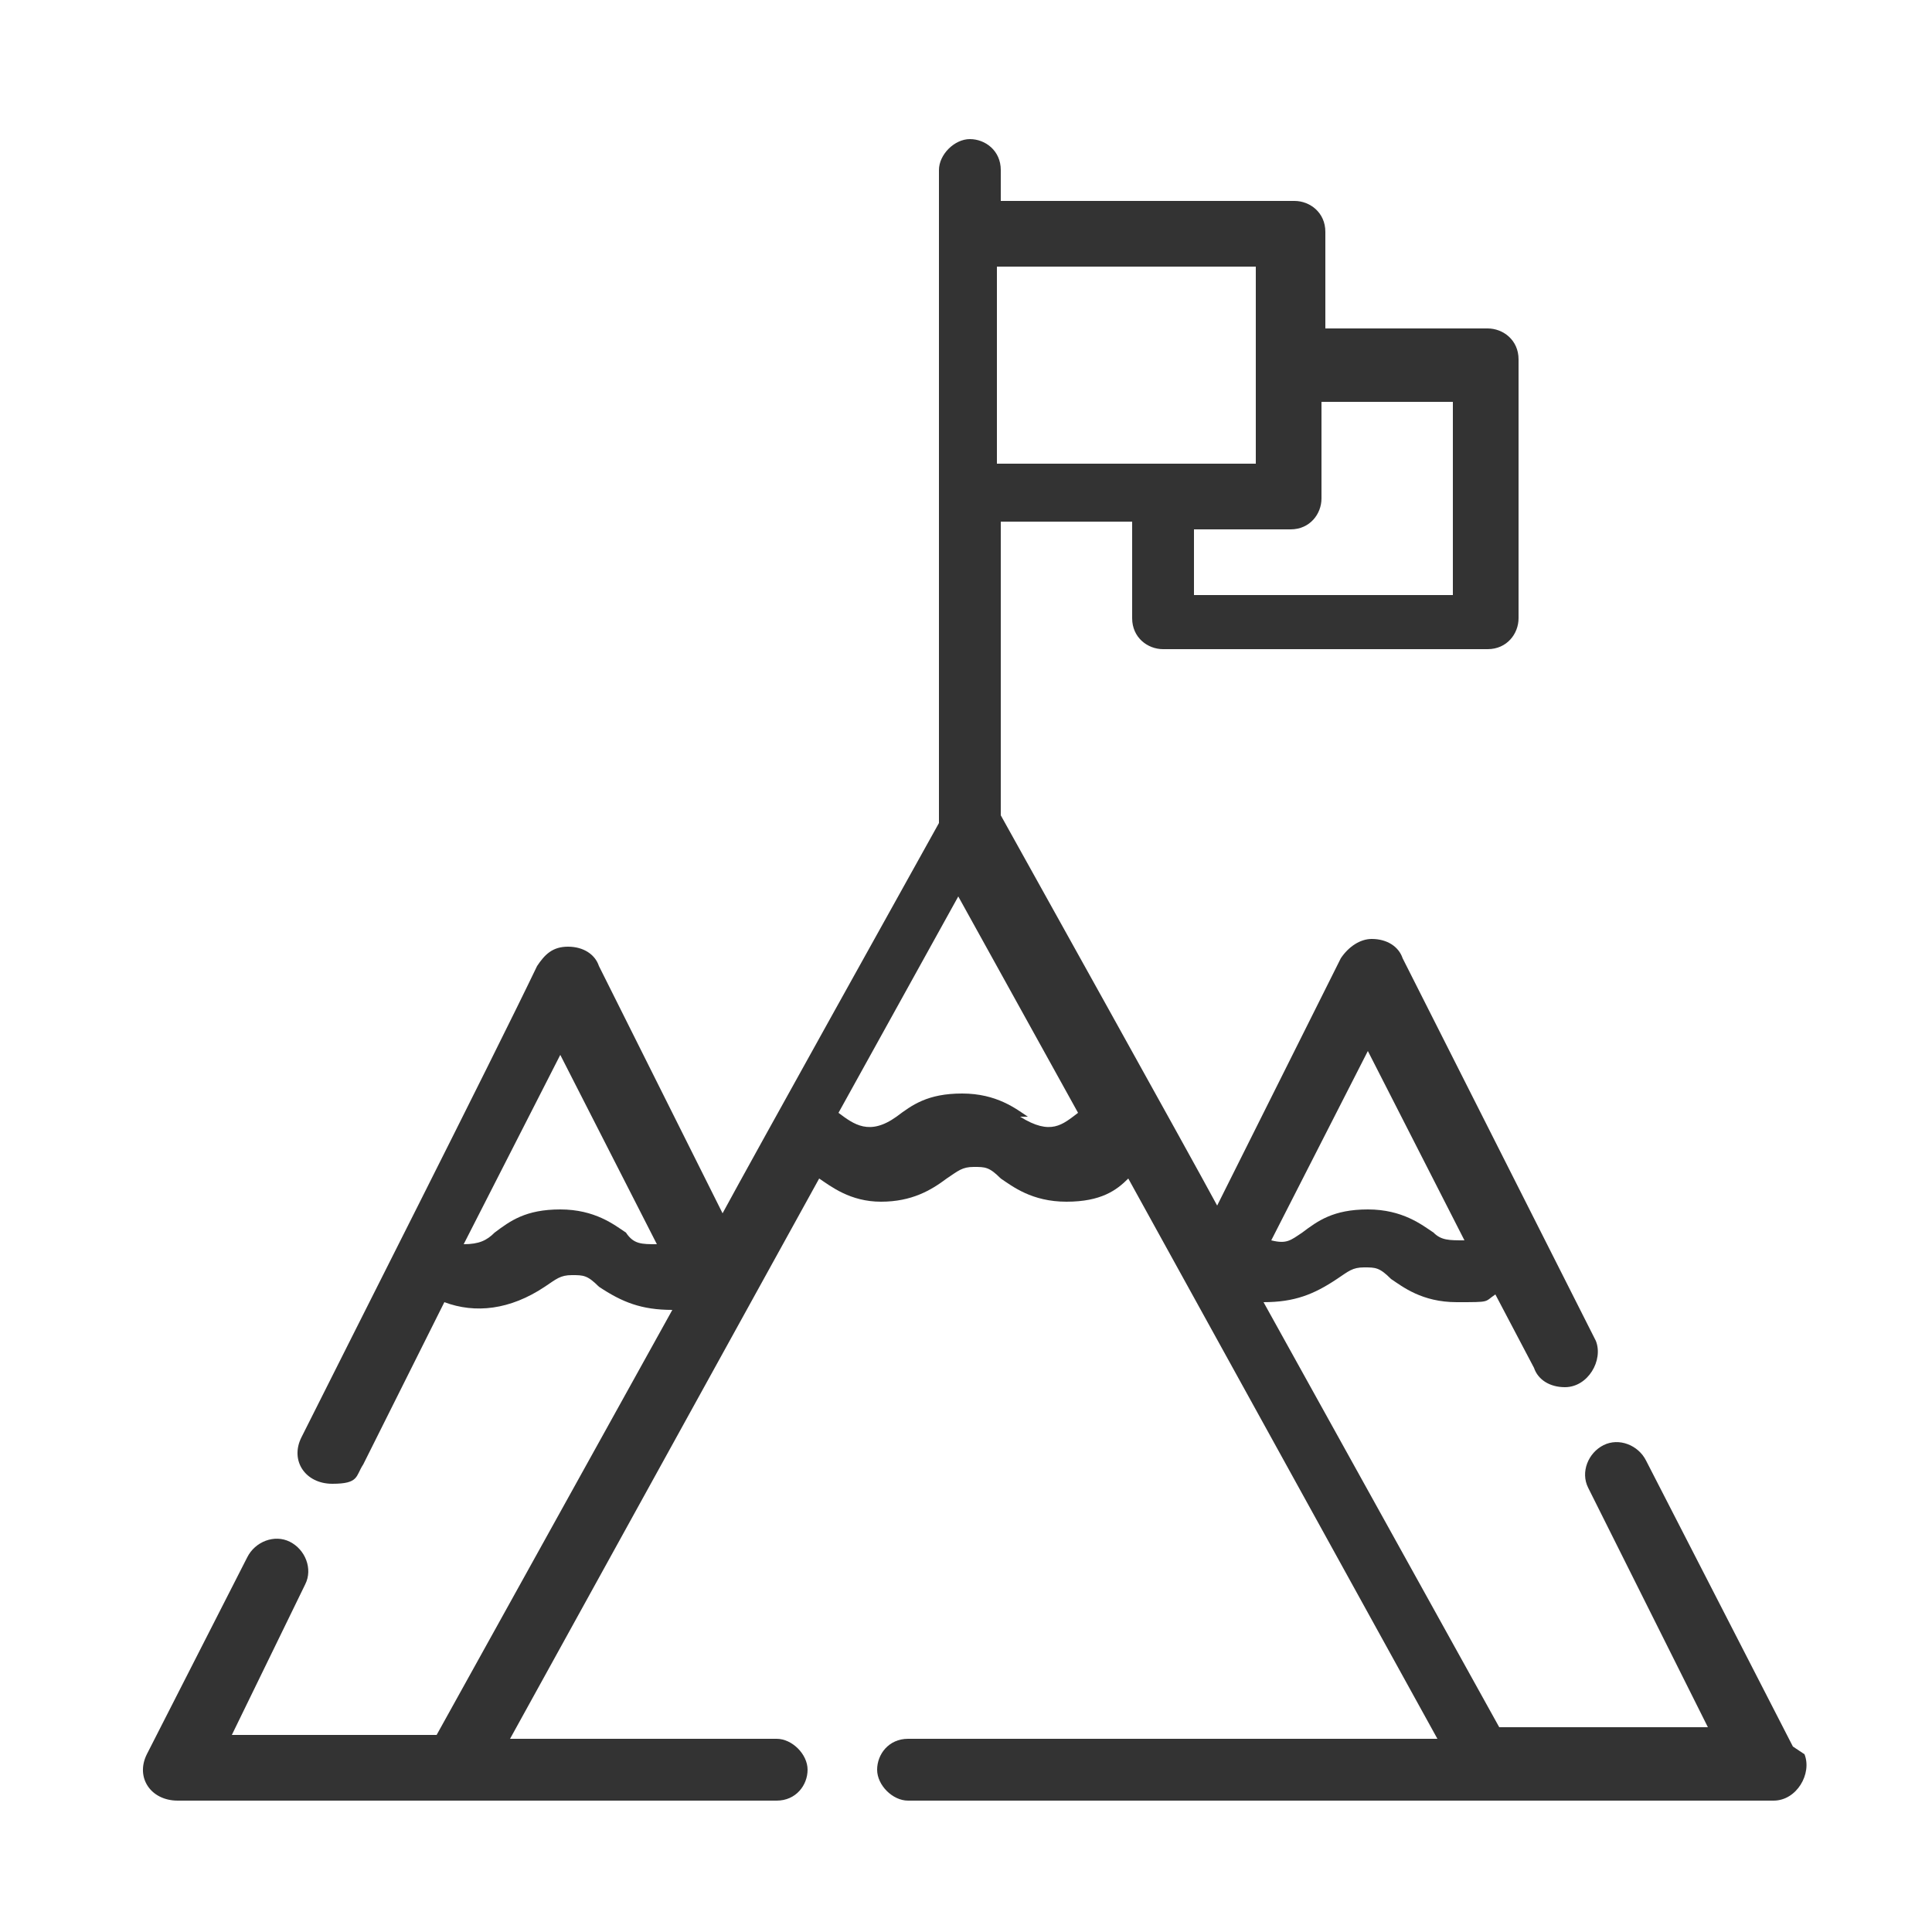
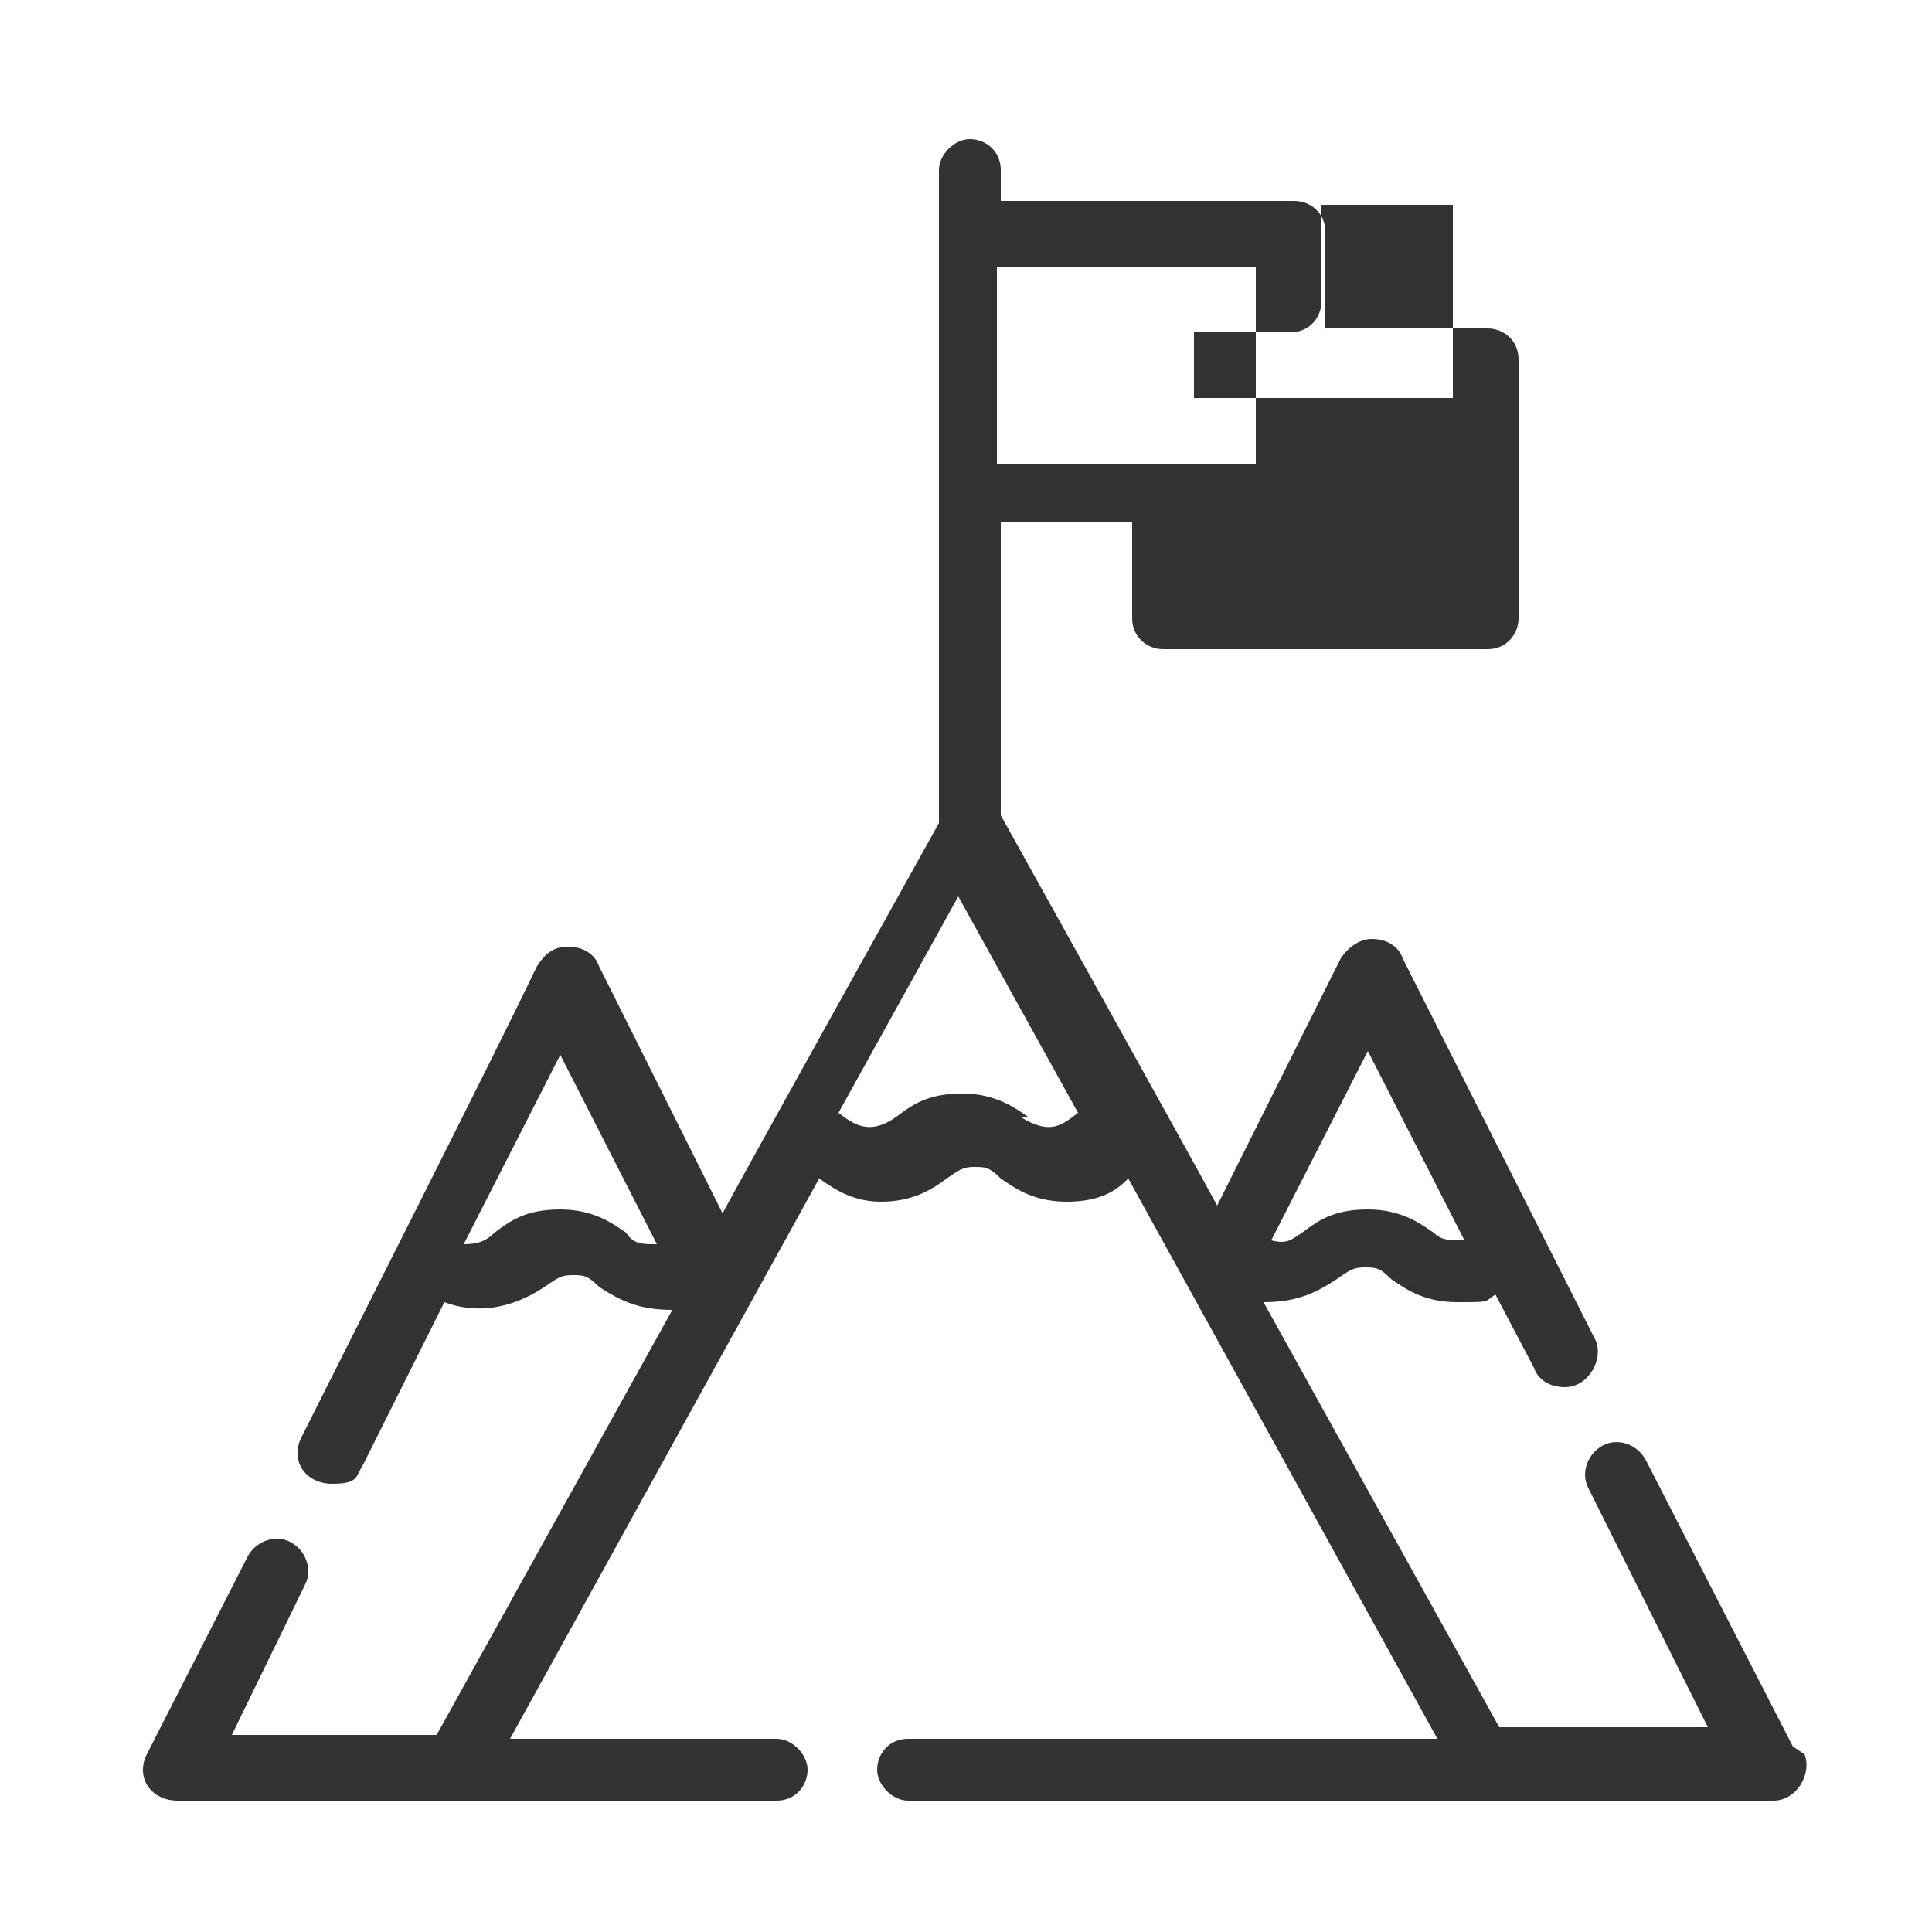
<svg xmlns="http://www.w3.org/2000/svg" id="Layer_1" version="1.1" viewBox="0 0 50 50">
  <defs>
    <style>
      .st0 {
        fill: #333;
      }
    </style>
  </defs>
-   <path class="st0" d="M46.4,45.2l-3.8-7.4c-.2-.4-.7-.6-1.1-.4-.4.2-.6.7-.4,1.1l3.1,6.2h-5.4l-6.1-11c.8,0,1.3-.2,1.9-.6.3-.2.4-.3.7-.3s.4,0,.7.3c.3.2.8.6,1.7.6s.7,0,1-.2l1,1.9c.1.3.4.5.8.5.6,0,1-.7.8-1.2l-5-9.9c-.1-.3-.4-.5-.8-.5h0c-.3,0-.6.2-.8.5l-3.2,6.4c-.7-1.3-5.1-9.2-5.6-10.1,0,0,0-1.7,0-7.6h3.4v2.5c0,.5.4.8.8.8h8.4c.5,0,.8-.4.8-.8v-6.7c0-.5-.4-.8-.8-.8h-4.2v-2.5c0-.5-.4-.8-.8-.8h-7.6v-.8c0-.5-.4-.8-.8-.8s-.8.4-.8.8c0,17.6,0,16.8,0,16.9-.5.9-4.9,8.8-5.6,10.1l-3.2-6.4c-.1-.3-.4-.5-.8-.5s-.6.2-.8.5c-1.2,2.5-4.9,9.8-6.1,12.2-.3.6.1,1.2.8,1.2s.6-.2.8-.5l2.1-4.2c.8.3,1.7.2,2.6-.4.3-.2.4-.3.7-.3s.4,0,.7.3c.6.4,1.1.6,1.9.6l-6.1,11h-5.3s1.9-3.9,1.9-3.9c.2-.4,0-.9-.4-1.1s-.9,0-1.1.4l-2.6,5.1c-.3.6.1,1.2.8,1.2h0s15.5,0,15.5,0c.5,0,.8-.4.8-.8s-.4-.8-.8-.8h-6.9l8-14.5c.3.2.8.6,1.6.6s1.3-.3,1.7-.6c.3-.2.4-.3.7-.3s.4,0,.7.3c.3.2.8.6,1.7.6s1.3-.3,1.6-.6l8,14.5h-13.7c-.5,0-.8.4-.8.8s.4.8.8.8h22.4c.6,0,1-.7.8-1.2h0ZM35.4,27.2l2.5,4.9c-.4,0-.6,0-.8-.2-.3-.2-.8-.6-1.7-.6s-1.3.3-1.7.6c-.3.2-.4.3-.8.2l2.5-4.9ZM37.6,10.3v5.1h-6.7v-1.7h2.5c.5,0,.8-.4.8-.8v-2.5h3.4ZM32.5,6.9v5.1h-6.7v-5.1h6.7ZM16.2,31.9c-.3-.2-.8-.6-1.7-.6s-1.3.3-1.7.6c-.2.2-.4.3-.8.3l2.5-4.9,2.5,4.9c-.4,0-.6,0-.8-.3ZM26.6,28.9c-.3-.2-.8-.6-1.7-.6s-1.3.3-1.7.6c-.7.5-1.1.2-1.5-.1l3.1-5.6,3.1,5.6c-.4.3-.7.6-1.5.1Z" />
+   <path class="st0" d="M46.4,45.2l-3.8-7.4c-.2-.4-.7-.6-1.1-.4-.4.2-.6.7-.4,1.1l3.1,6.2h-5.4l-6.1-11c.8,0,1.3-.2,1.9-.6.3-.2.4-.3.7-.3s.4,0,.7.3c.3.2.8.6,1.7.6s.7,0,1-.2l1,1.9c.1.3.4.5.8.5.6,0,1-.7.8-1.2l-5-9.9c-.1-.3-.4-.5-.8-.5h0c-.3,0-.6.2-.8.5l-3.2,6.4c-.7-1.3-5.1-9.2-5.6-10.1,0,0,0-1.7,0-7.6h3.4v2.5c0,.5.4.8.8.8h8.4c.5,0,.8-.4.8-.8v-6.7c0-.5-.4-.8-.8-.8h-4.2v-2.5c0-.5-.4-.8-.8-.8h-7.6v-.8c0-.5-.4-.8-.8-.8s-.8.4-.8.8c0,17.6,0,16.8,0,16.9-.5.9-4.9,8.8-5.6,10.1l-3.2-6.4c-.1-.3-.4-.5-.8-.5s-.6.2-.8.5c-1.2,2.5-4.9,9.8-6.1,12.2-.3.6.1,1.2.8,1.2s.6-.2.8-.5l2.1-4.2c.8.3,1.7.2,2.6-.4.3-.2.4-.3.7-.3s.4,0,.7.3c.6.4,1.1.6,1.9.6l-6.1,11h-5.3s1.9-3.9,1.9-3.9c.2-.4,0-.9-.4-1.1s-.9,0-1.1.4l-2.6,5.1c-.3.6.1,1.2.8,1.2h0s15.5,0,15.5,0c.5,0,.8-.4.8-.8s-.4-.8-.8-.8h-6.9l8-14.5c.3.2.8.6,1.6.6s1.3-.3,1.7-.6c.3-.2.4-.3.7-.3s.4,0,.7.3c.3.2.8.6,1.7.6s1.3-.3,1.6-.6l8,14.5h-13.7c-.5,0-.8.4-.8.8s.4.8.8.8h22.4c.6,0,1-.7.8-1.2h0ZM35.4,27.2l2.5,4.9c-.4,0-.6,0-.8-.2-.3-.2-.8-.6-1.7-.6s-1.3.3-1.7.6c-.3.2-.4.3-.8.2l2.5-4.9ZM37.6,10.3h-6.7v-1.7h2.5c.5,0,.8-.4.8-.8v-2.5h3.4ZM32.5,6.9v5.1h-6.7v-5.1h6.7ZM16.2,31.9c-.3-.2-.8-.6-1.7-.6s-1.3.3-1.7.6c-.2.2-.4.3-.8.3l2.5-4.9,2.5,4.9c-.4,0-.6,0-.8-.3ZM26.6,28.9c-.3-.2-.8-.6-1.7-.6s-1.3.3-1.7.6c-.7.5-1.1.2-1.5-.1l3.1-5.6,3.1,5.6c-.4.3-.7.6-1.5.1Z" />
</svg>